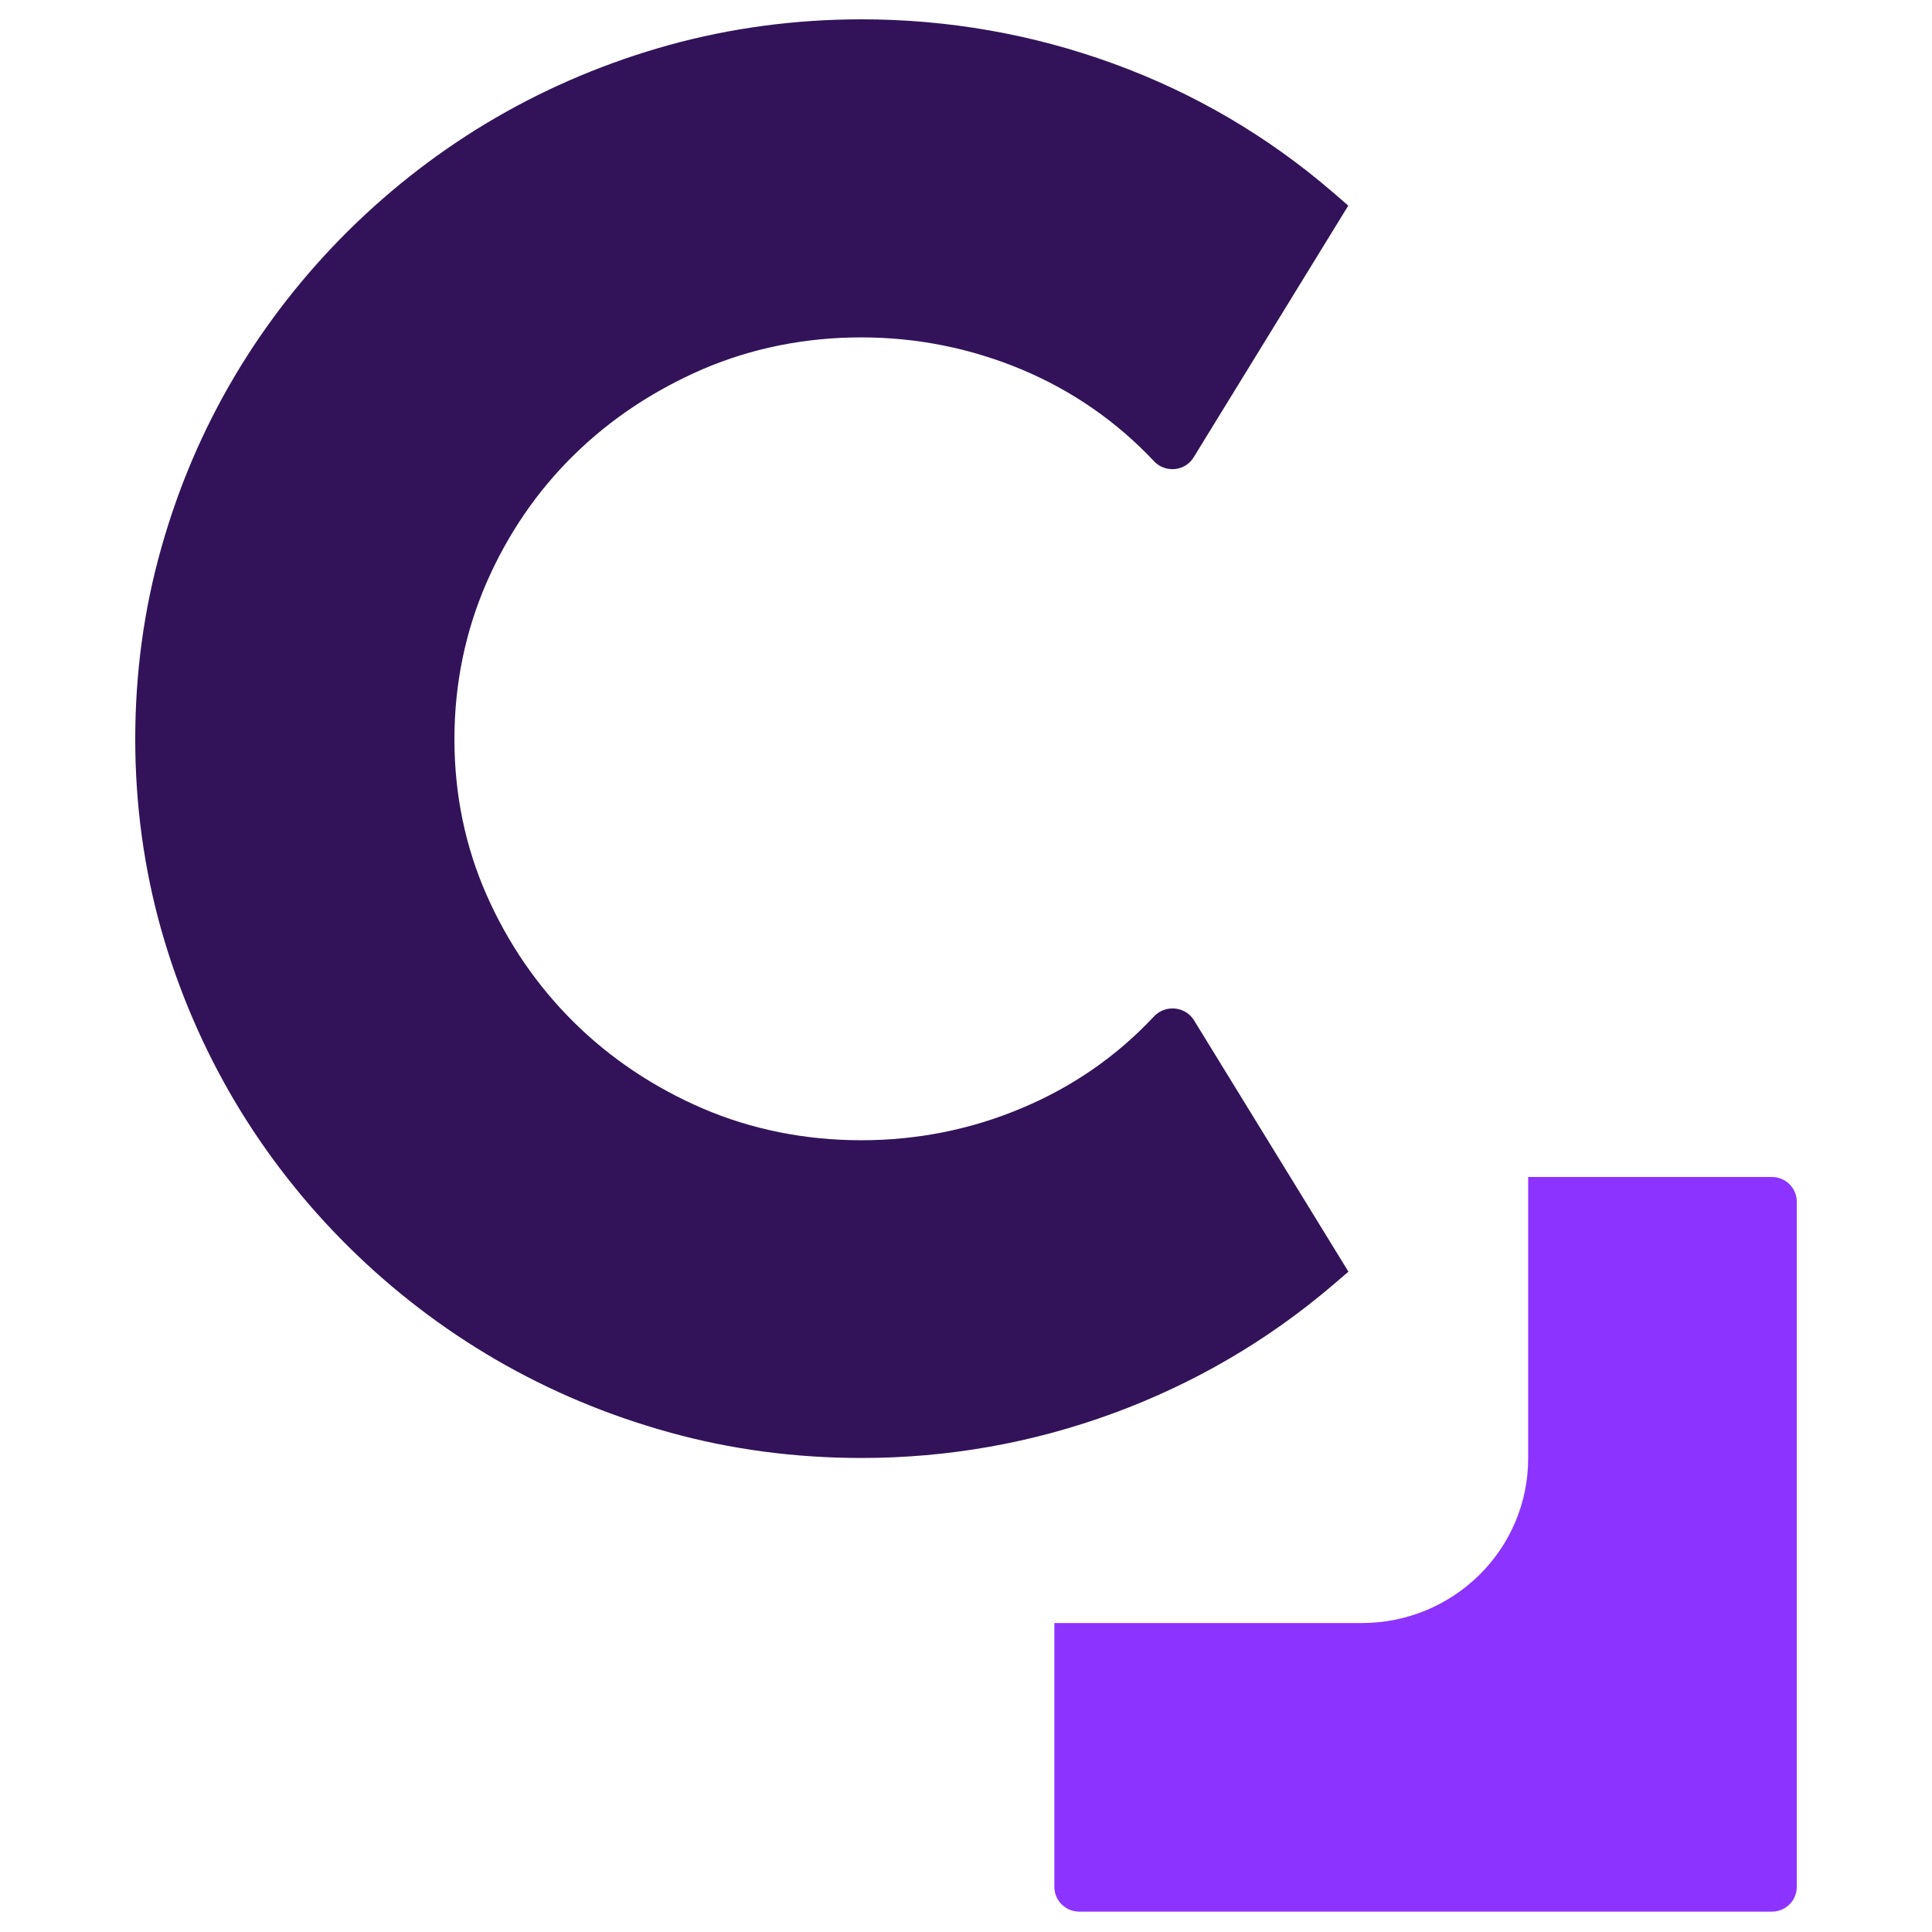
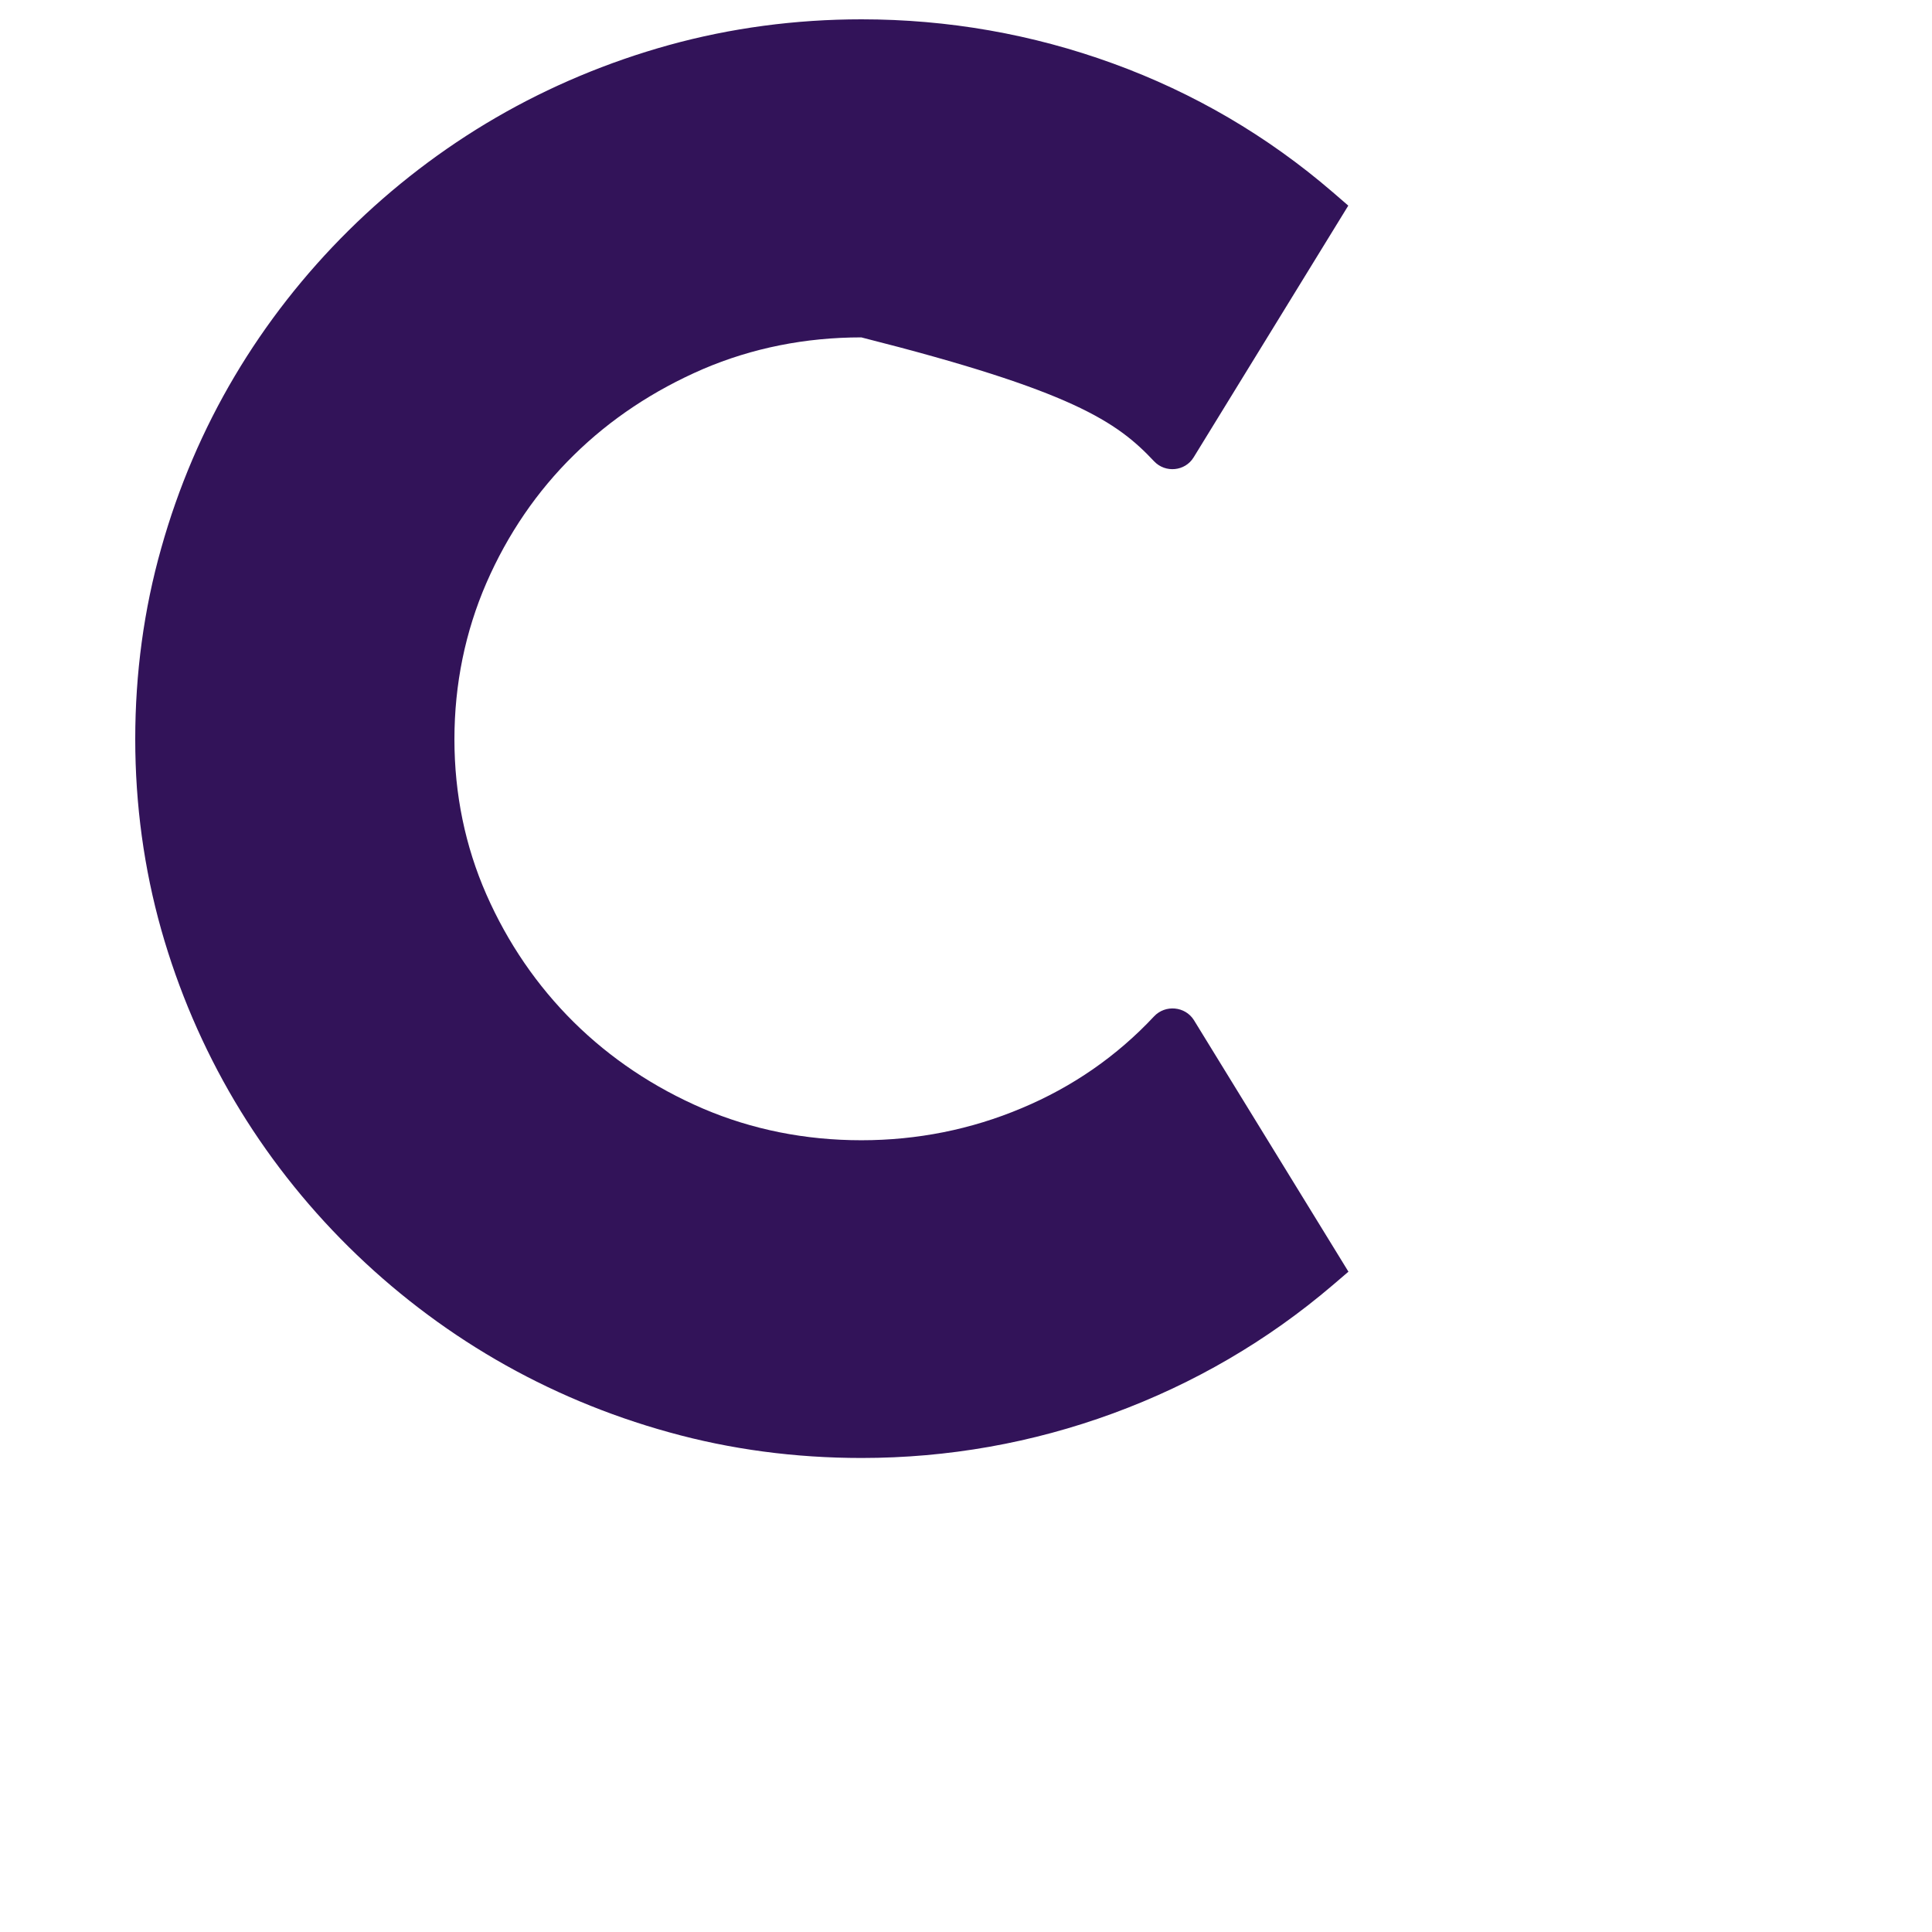
<svg xmlns="http://www.w3.org/2000/svg" width="100" height="100" viewBox="0 0 100 100" fill="none">
-   <path d="M93.001 62.199V97.667C93.001 98.375 92.424 98.946 91.709 98.946H55.866C55.151 98.946 54.574 98.375 54.574 97.667V84.008H70.484C75.248 84.008 79.098 80.189 79.098 75.483V60.92H91.709C92.424 60.92 93.001 61.492 93.001 62.199Z" fill="#8C33FF" />
-   <path d="M59.734 52.607C57.813 54.662 55.514 56.256 52.886 57.356C50.259 58.465 47.468 59.019 44.582 59.019C41.68 59.019 38.923 58.465 36.391 57.382C33.849 56.29 31.593 54.781 29.698 52.906C27.803 51.03 26.278 48.805 25.175 46.298C24.081 43.809 23.521 41.106 23.521 38.267C23.521 35.419 24.081 32.699 25.175 30.176C26.278 27.643 27.803 25.418 29.698 23.559C31.593 21.692 33.849 20.2 36.391 19.101C38.923 18.018 41.68 17.463 44.582 17.463C47.459 17.463 50.25 18.026 52.886 19.126C55.505 20.226 57.813 21.829 59.734 23.875C60.32 24.497 61.345 24.395 61.784 23.67L69.787 10.643L68.968 9.935C65.6 7.036 61.784 4.803 57.607 3.285C53.438 1.767 49.062 1 44.591 1C41.163 1 37.812 1.452 34.633 2.33C31.463 3.208 28.44 4.479 25.666 6.09C22.893 7.701 20.326 9.671 18.043 11.93C15.76 14.19 13.771 16.73 12.143 19.476C10.514 22.221 9.231 25.213 8.344 28.377C7.448 31.54 7 34.865 7 38.258C7 41.651 7.457 44.968 8.344 48.114C9.231 51.252 10.514 54.236 12.143 56.989C13.771 59.735 15.76 62.276 18.043 64.535C20.326 66.794 22.893 68.764 25.666 70.375C28.44 71.987 31.455 73.257 34.633 74.135C37.812 75.022 41.163 75.465 44.591 75.465C49.062 75.465 53.438 74.689 57.615 73.155C61.793 71.62 65.609 69.395 68.968 66.53L69.795 65.822L61.793 52.795C61.345 52.087 60.32 51.985 59.734 52.607Z" fill="#321359" />
+   <path d="M59.734 52.607C57.813 54.662 55.514 56.256 52.886 57.356C50.259 58.465 47.468 59.019 44.582 59.019C41.68 59.019 38.923 58.465 36.391 57.382C33.849 56.29 31.593 54.781 29.698 52.906C27.803 51.03 26.278 48.805 25.175 46.298C24.081 43.809 23.521 41.106 23.521 38.267C23.521 35.419 24.081 32.699 25.175 30.176C26.278 27.643 27.803 25.418 29.698 23.559C31.593 21.692 33.849 20.2 36.391 19.101C38.923 18.018 41.68 17.463 44.582 17.463C55.505 20.226 57.813 21.829 59.734 23.875C60.32 24.497 61.345 24.395 61.784 23.67L69.787 10.643L68.968 9.935C65.6 7.036 61.784 4.803 57.607 3.285C53.438 1.767 49.062 1 44.591 1C41.163 1 37.812 1.452 34.633 2.33C31.463 3.208 28.44 4.479 25.666 6.09C22.893 7.701 20.326 9.671 18.043 11.93C15.76 14.19 13.771 16.73 12.143 19.476C10.514 22.221 9.231 25.213 8.344 28.377C7.448 31.54 7 34.865 7 38.258C7 41.651 7.457 44.968 8.344 48.114C9.231 51.252 10.514 54.236 12.143 56.989C13.771 59.735 15.76 62.276 18.043 64.535C20.326 66.794 22.893 68.764 25.666 70.375C28.44 71.987 31.455 73.257 34.633 74.135C37.812 75.022 41.163 75.465 44.591 75.465C49.062 75.465 53.438 74.689 57.615 73.155C61.793 71.62 65.609 69.395 68.968 66.53L69.795 65.822L61.793 52.795C61.345 52.087 60.32 51.985 59.734 52.607Z" fill="#321359" />
</svg>